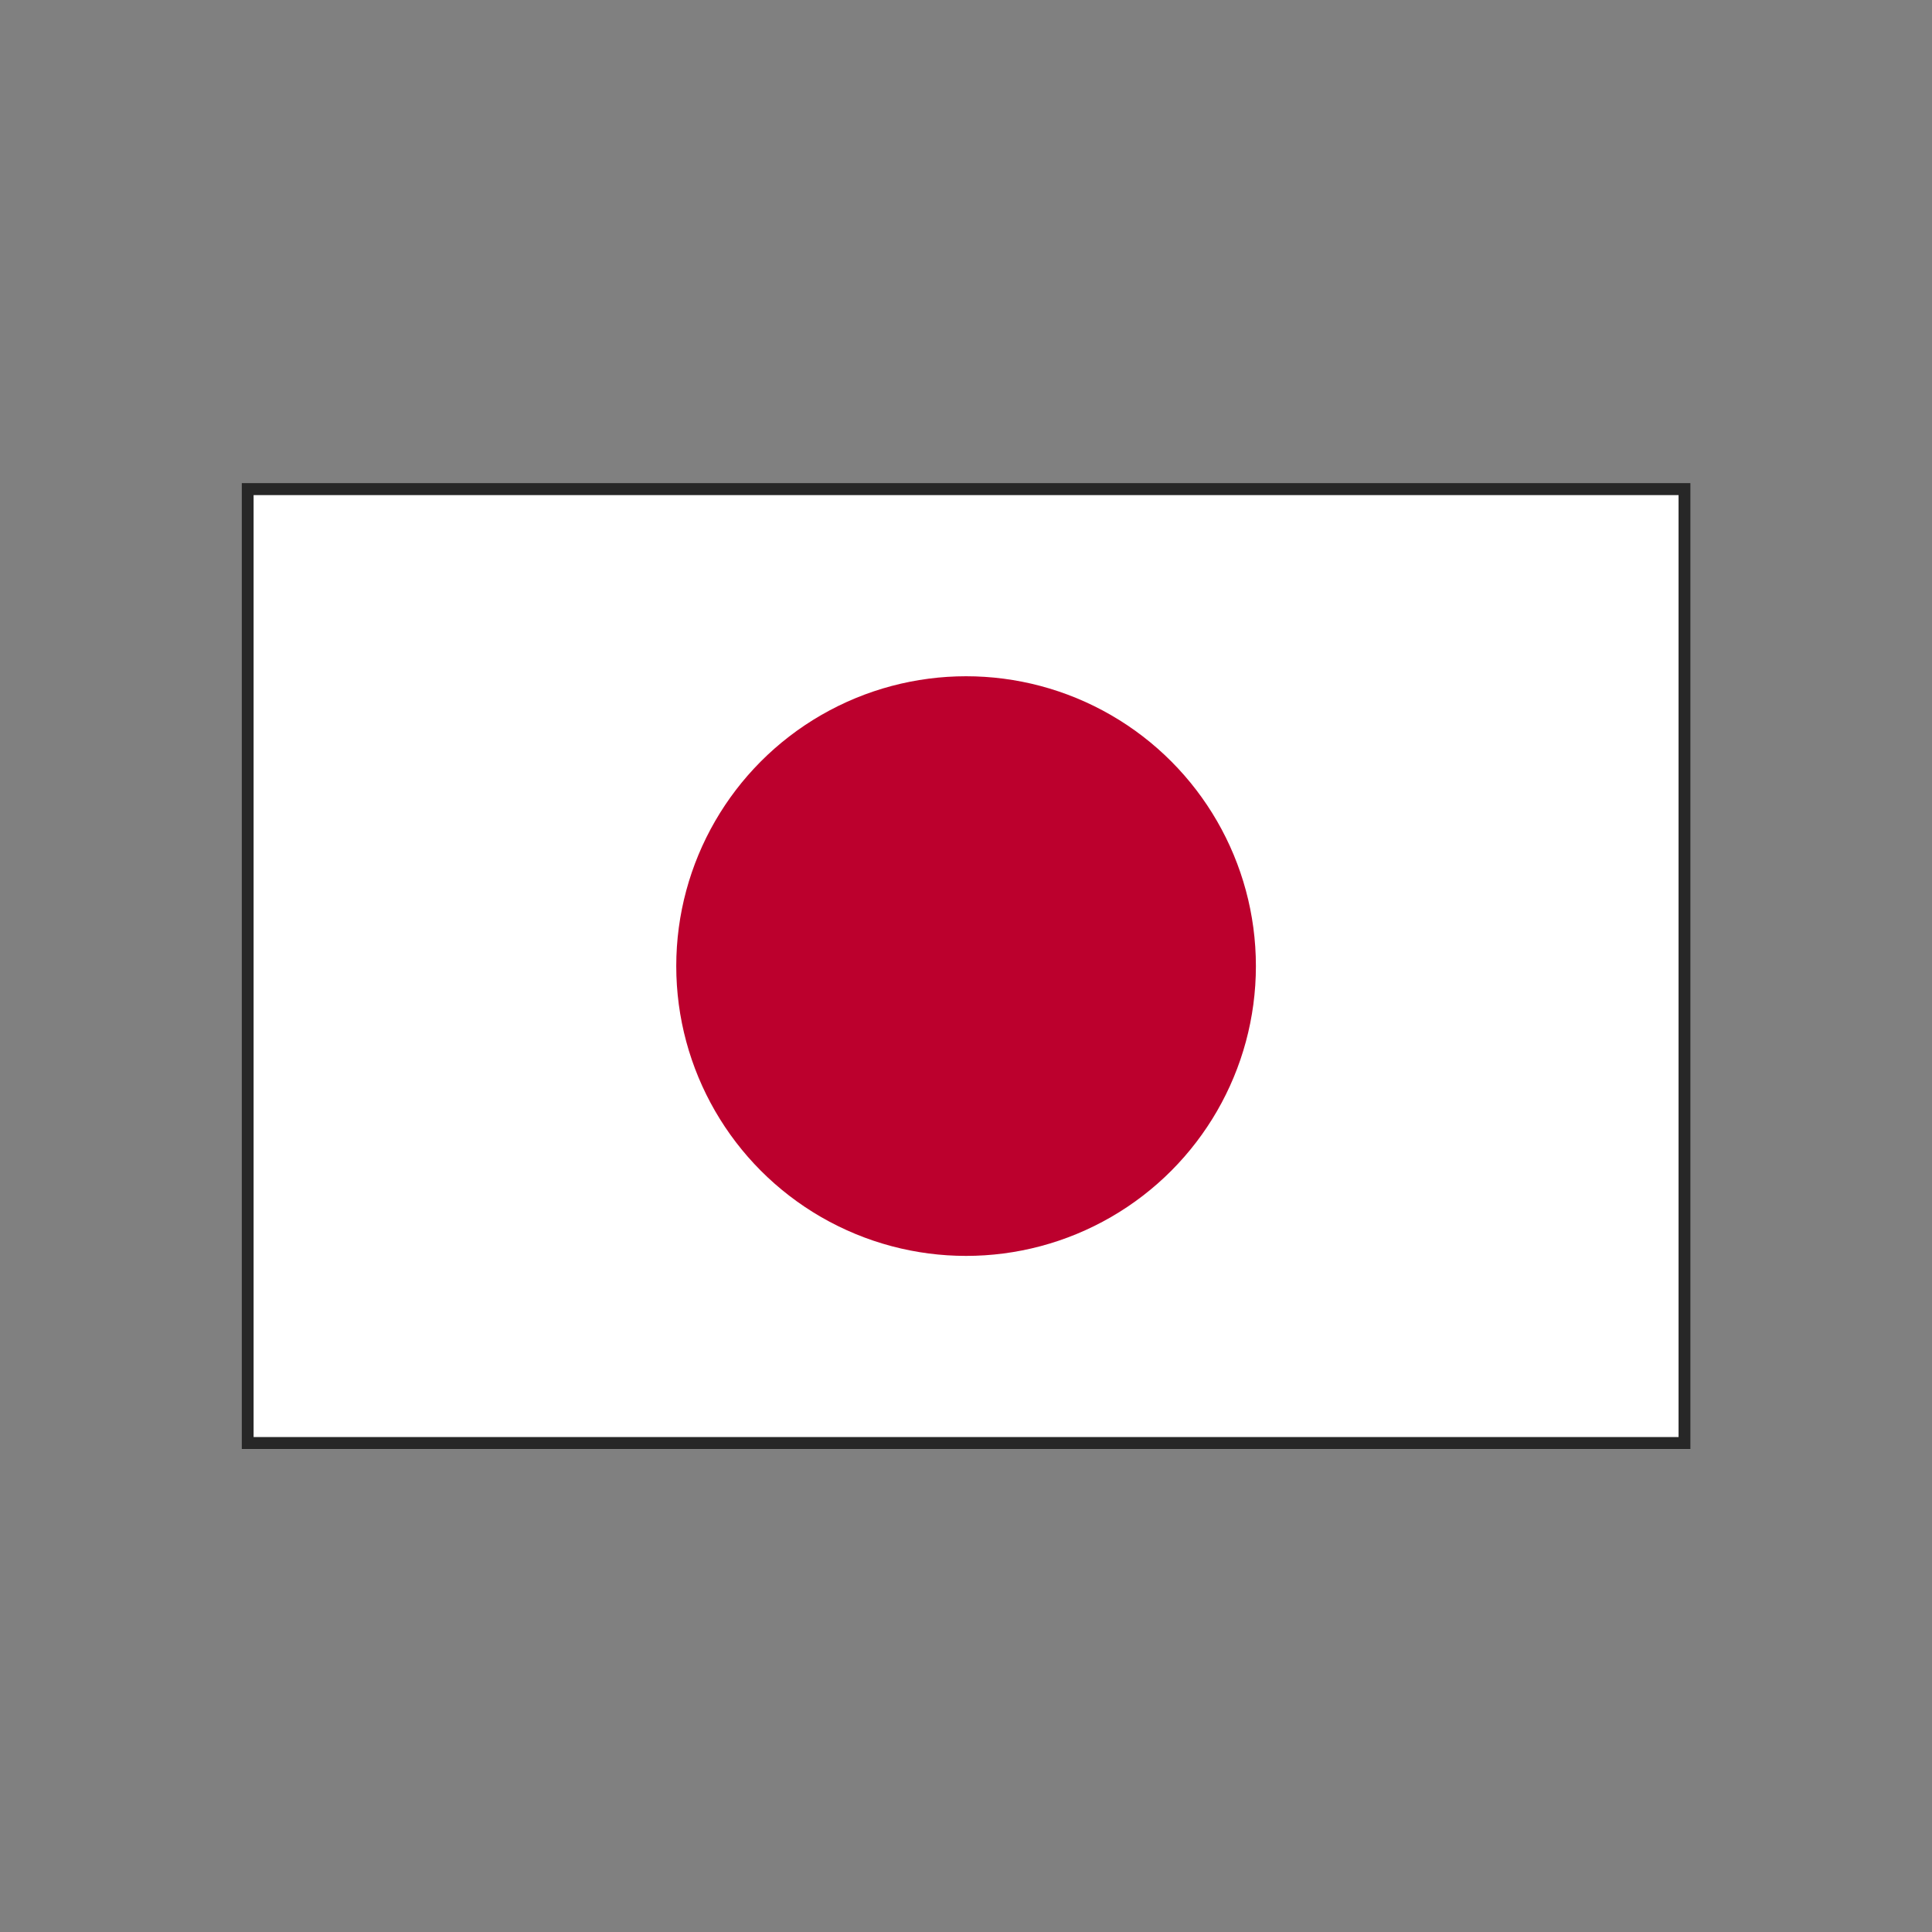
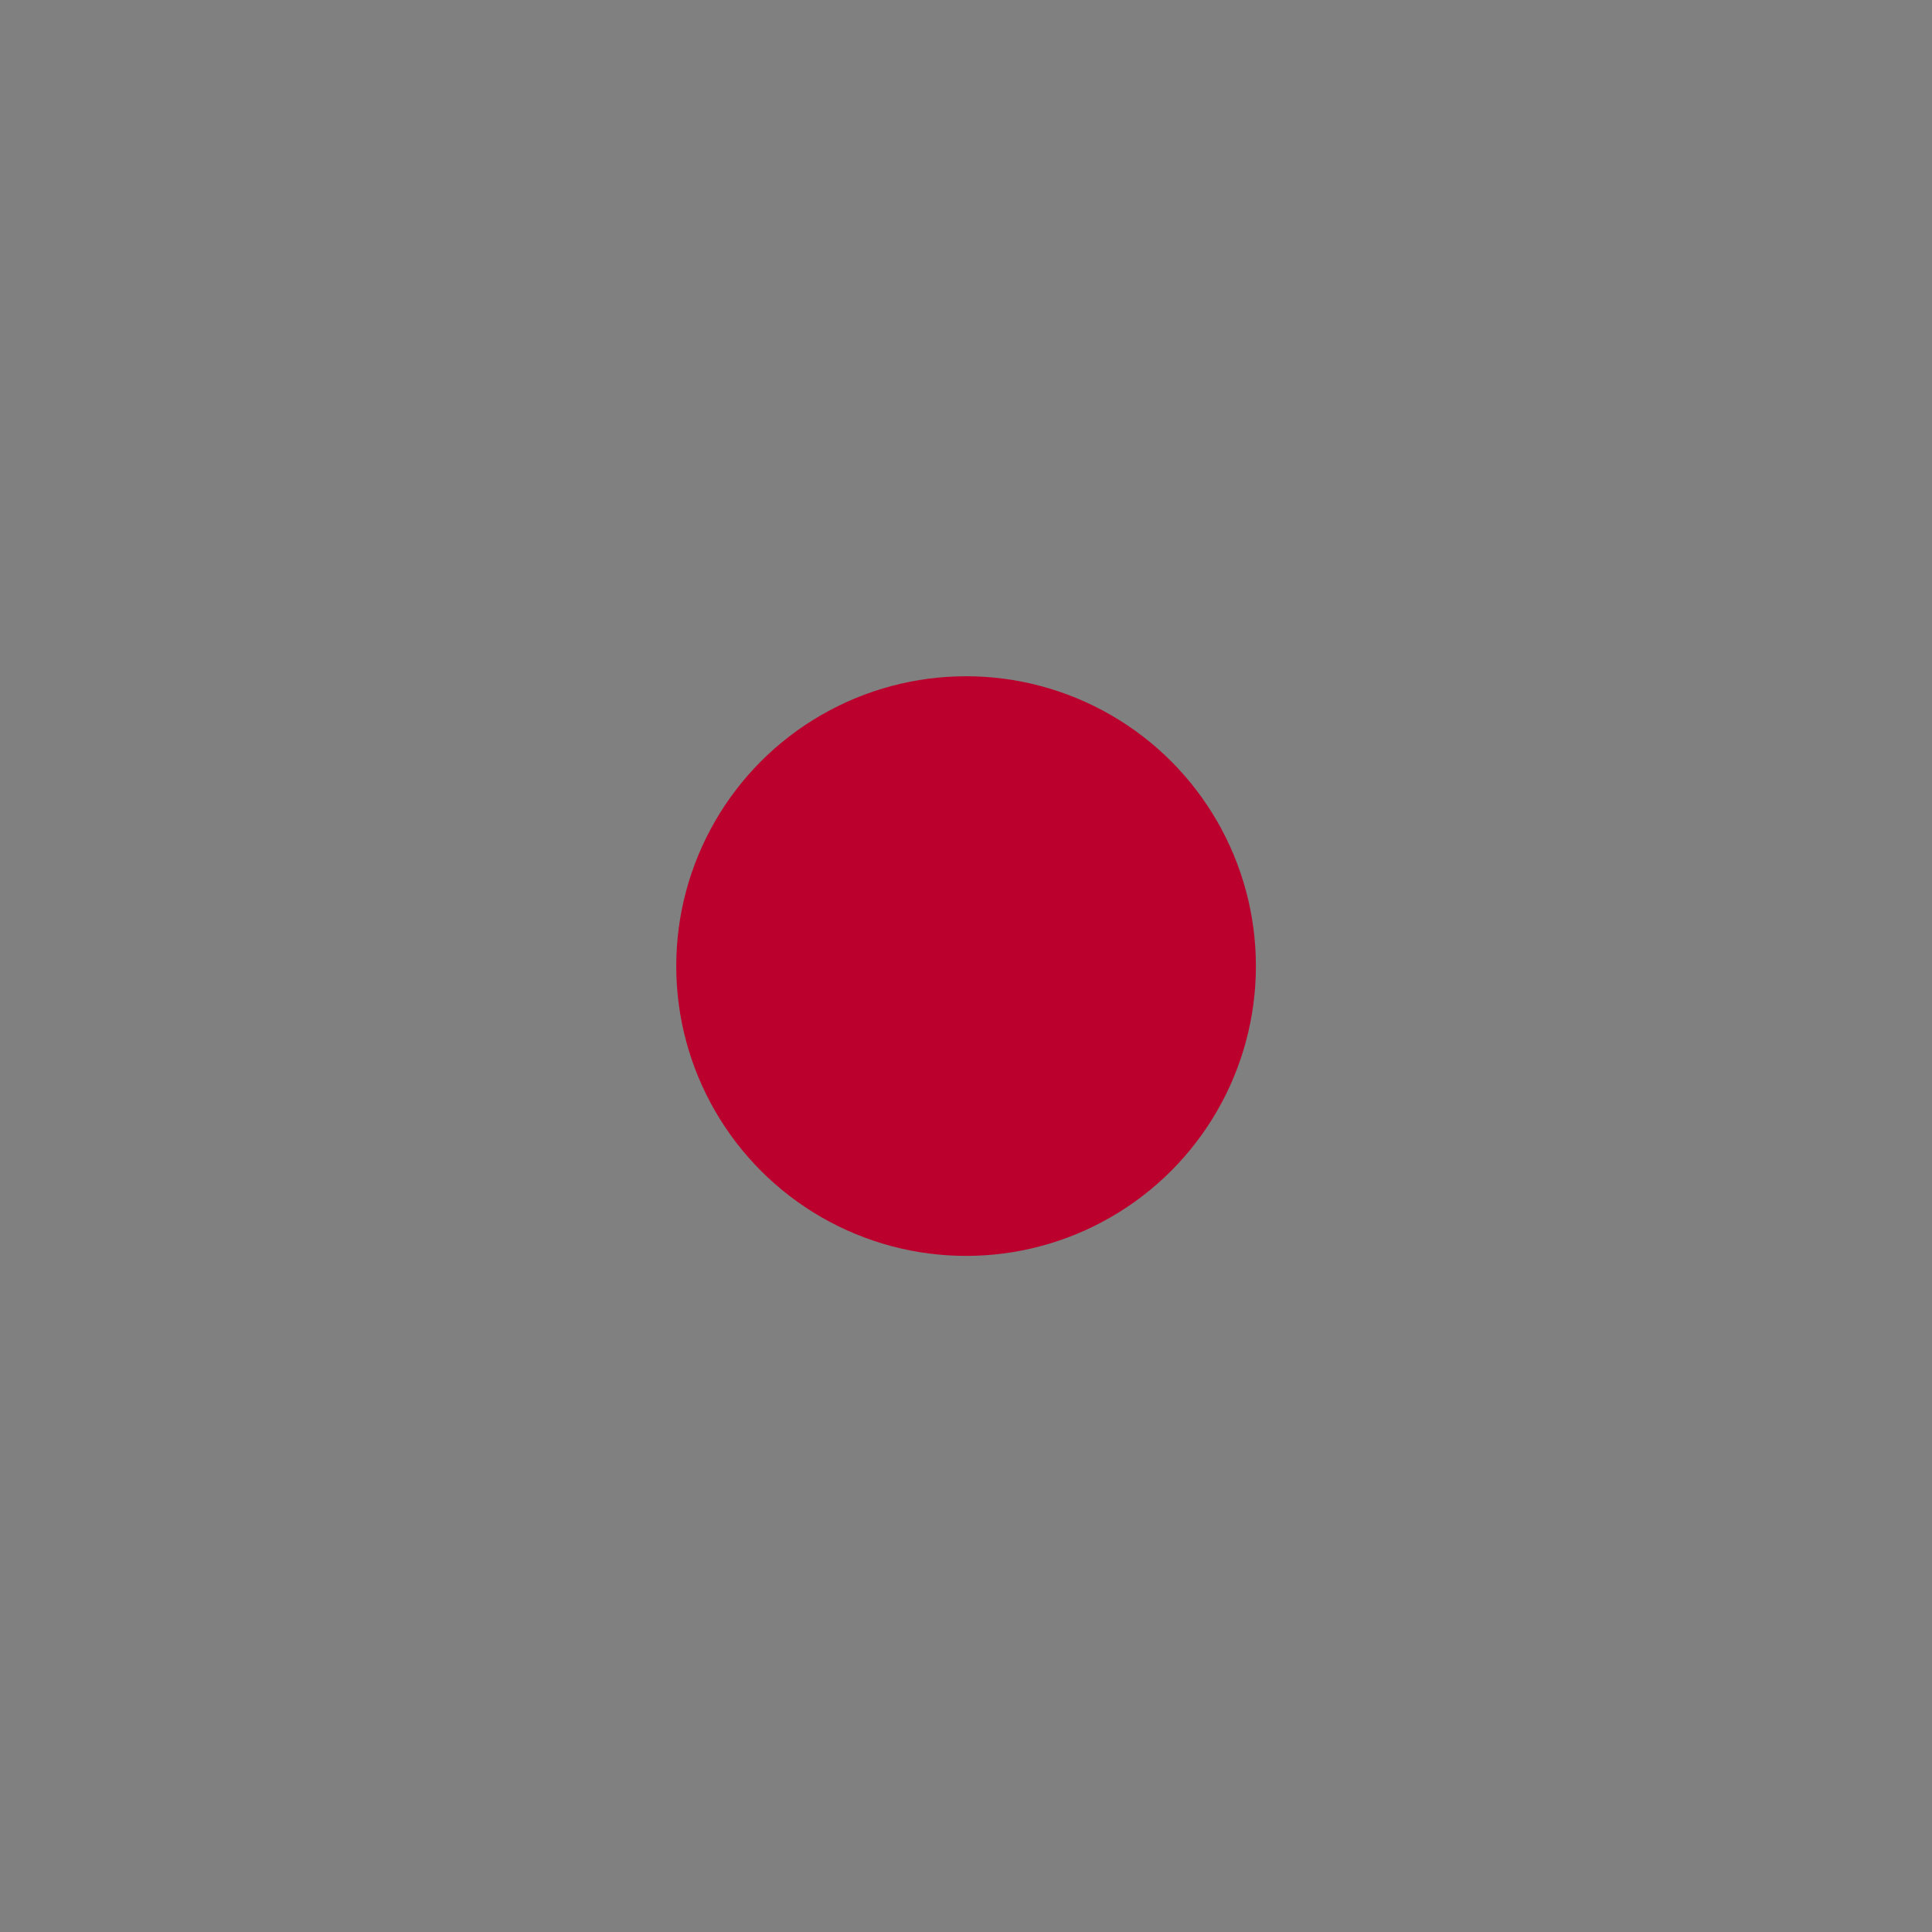
<svg xmlns="http://www.w3.org/2000/svg" xml:space="preserve" fill-rule="evenodd" stroke-linejoin="round" stroke-miterlimit="2" clip-rule="evenodd" viewBox="0 0 100 100" width="80" height="80">
  <rect x="0" y="0" width="100" height="100" fill="#808080" stroke="none" />
  <g transform="scale(4.167) matrix(.02 0 0 .02 3 6)">
-     <path fill="#fff" d="M0 0H900V600H0z" />
-     <path fill="#272727" d="M900 0H0v600h900V0Zm-7.5 7.499v585L7.501 592.5C7.5 592.501 7.5 7.501 7.5 7.501l885-.002Z" />
    <circle cx="450" cy="300" r="180" fill="#BC002D" />
  </g>
</svg>